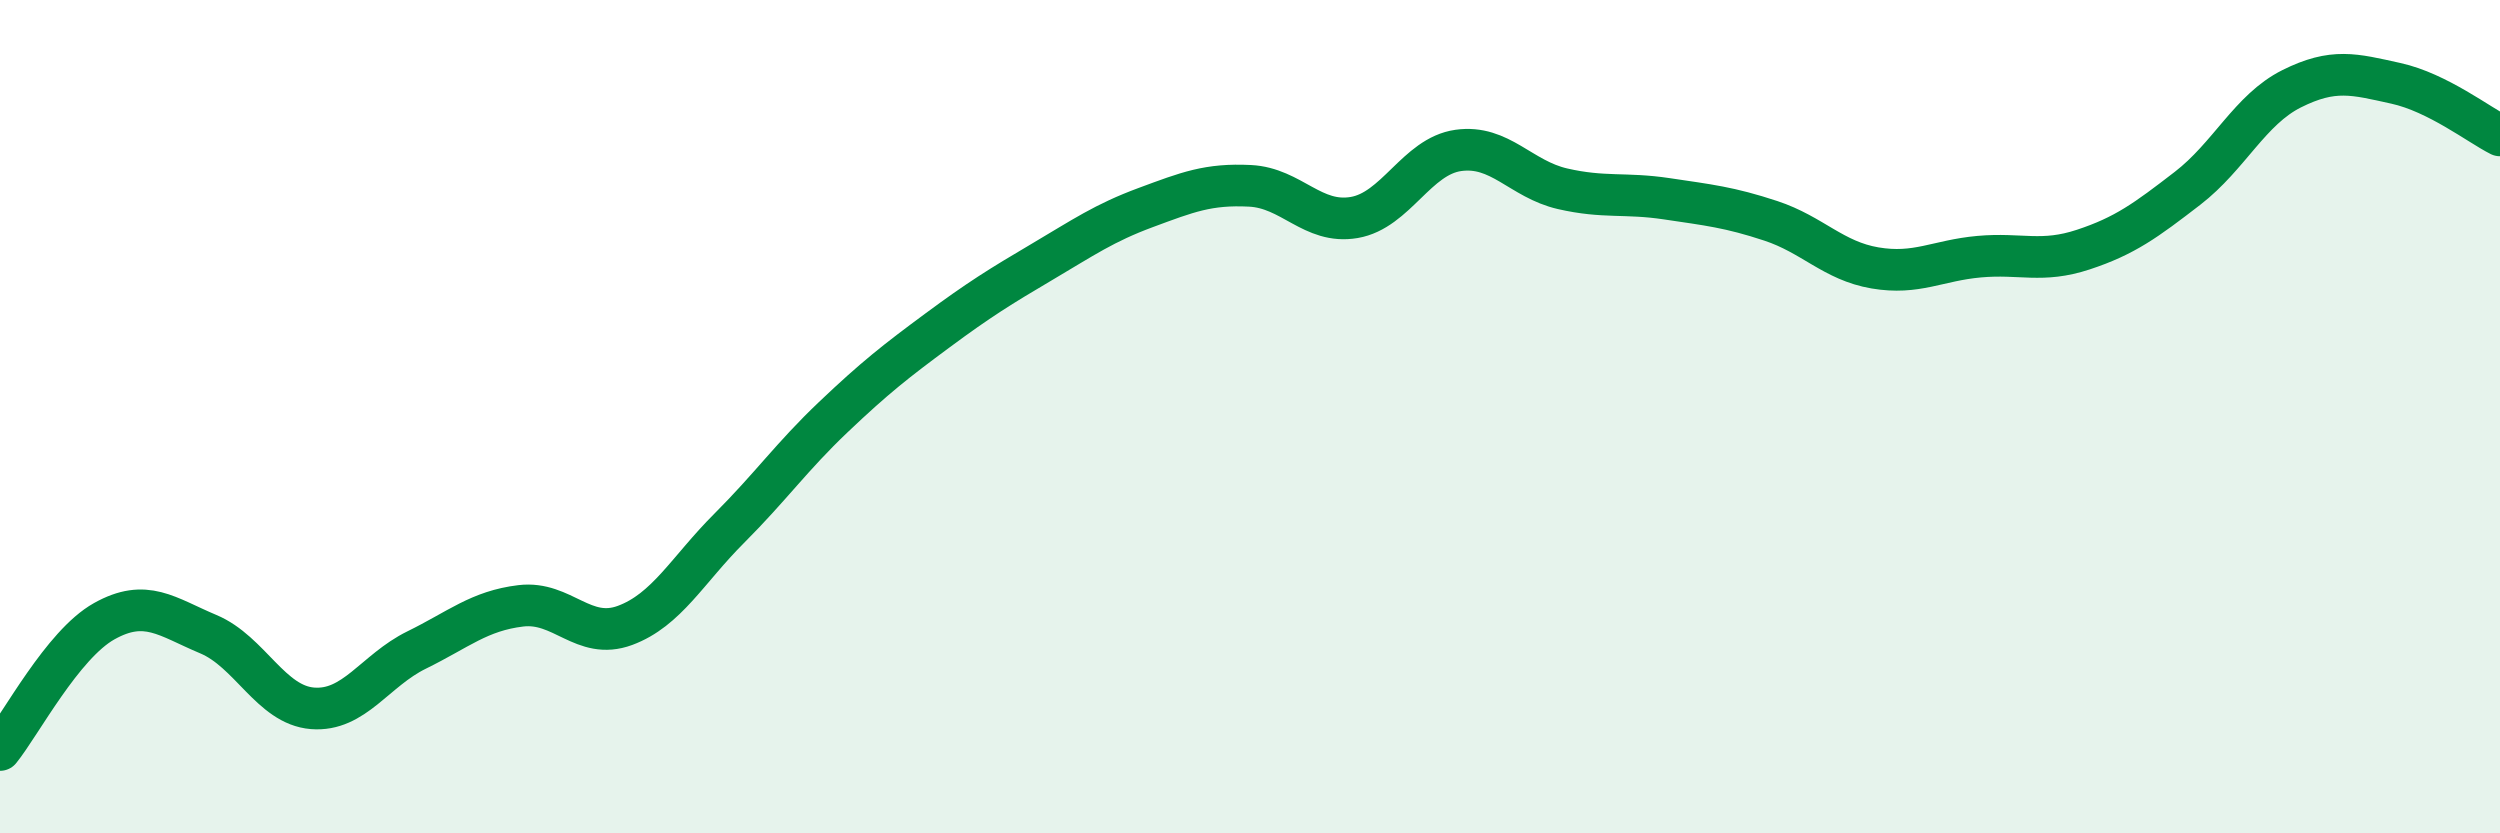
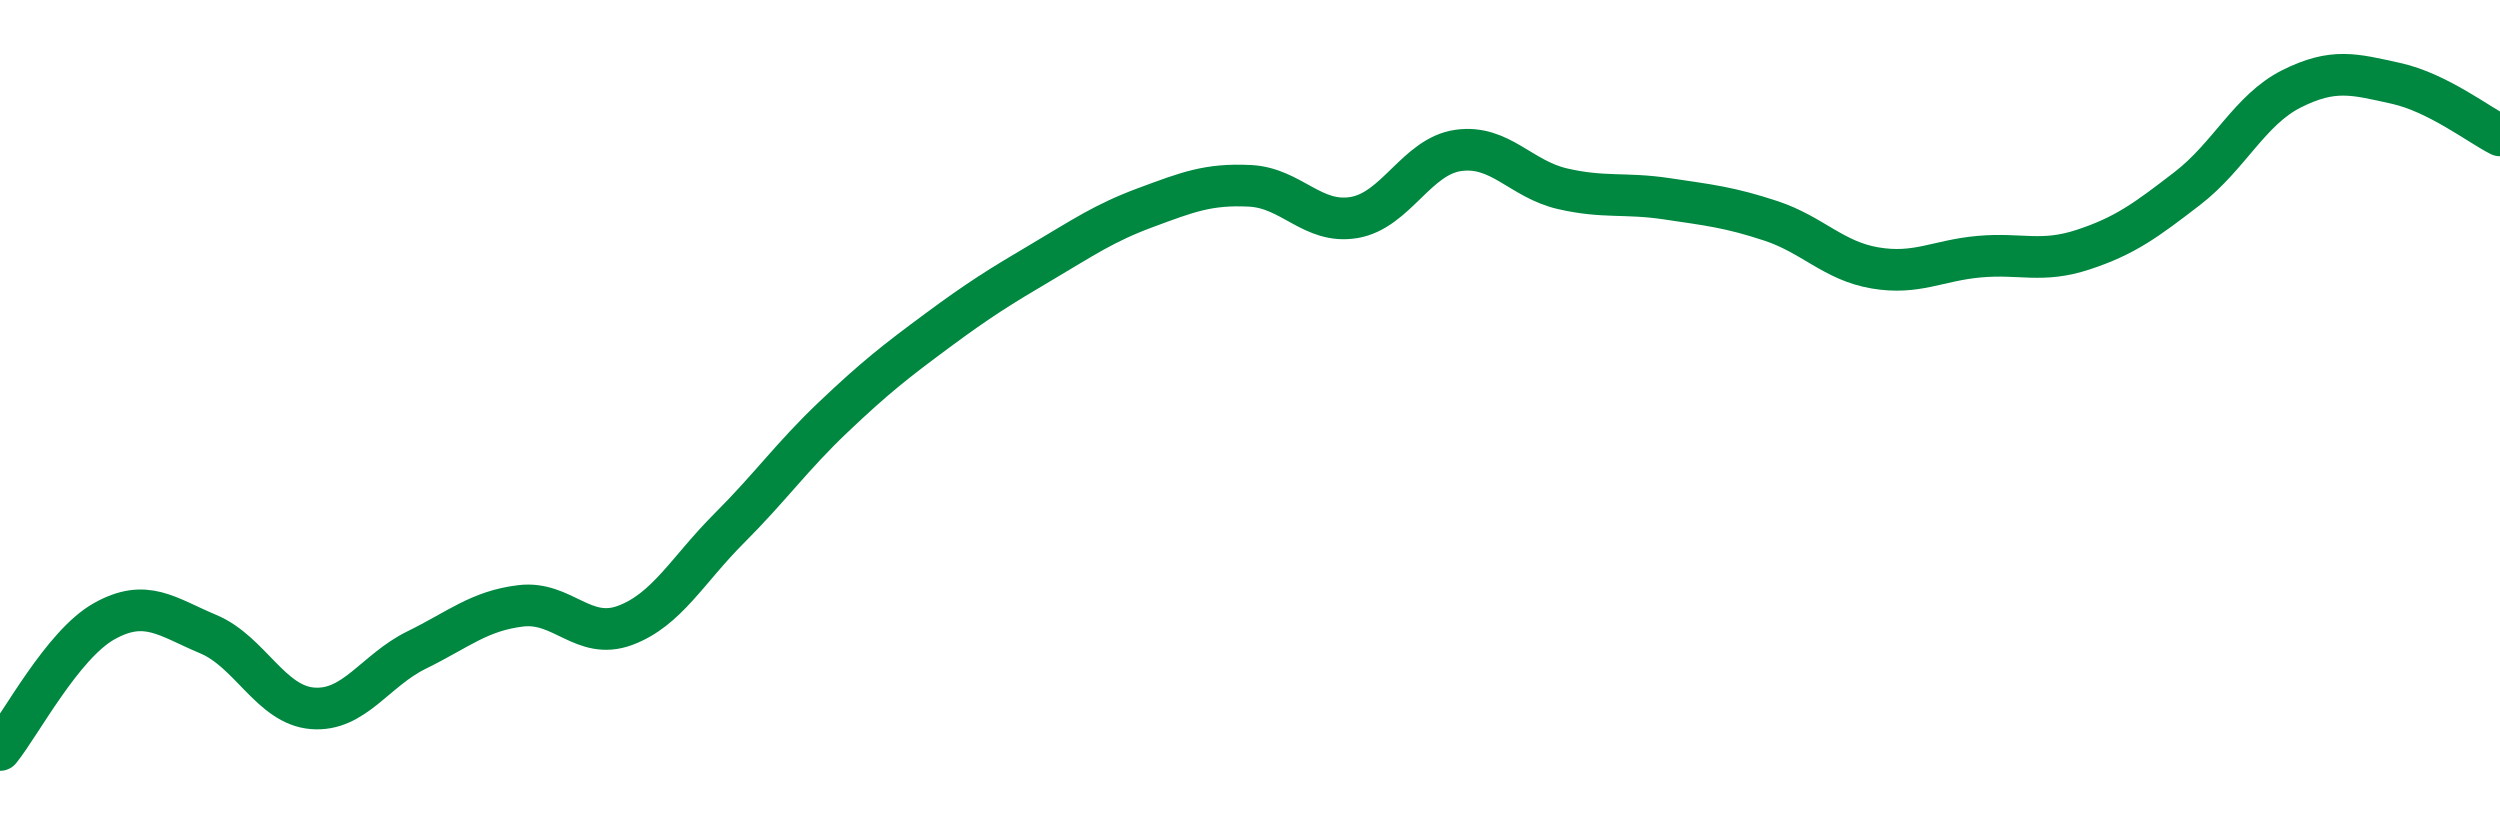
<svg xmlns="http://www.w3.org/2000/svg" width="60" height="20" viewBox="0 0 60 20">
-   <path d="M 0,18 C 0.5,17.38 1.5,15.47 2.5,14.91 C 3.5,14.35 4,14.8 5,15.22 C 6,15.64 6.5,16.92 7.5,17 C 8.5,17.08 9,16.09 10,15.6 C 11,15.11 11.5,14.66 12.5,14.54 C 13.5,14.42 14,15.38 15,15.01 C 16,14.64 16.5,13.68 17.5,12.68 C 18.5,11.68 19,10.96 20,10.01 C 21,9.06 21.5,8.67 22.5,7.93 C 23.5,7.19 24,6.88 25,6.29 C 26,5.7 26.5,5.35 27.5,4.98 C 28.5,4.61 29,4.41 30,4.46 C 31,4.51 31.5,5.39 32.5,5.22 C 33.5,5.05 34,3.75 35,3.61 C 36,3.47 36.5,4.3 37.5,4.53 C 38.5,4.76 39,4.62 40,4.77 C 41,4.92 41.5,4.97 42.5,5.3 C 43.5,5.63 44,6.26 45,6.43 C 46,6.6 46.5,6.25 47.5,6.16 C 48.5,6.07 49,6.32 50,5.99 C 51,5.66 51.5,5.29 52.5,4.52 C 53.5,3.75 54,2.63 55,2.13 C 56,1.63 56.5,1.78 57.5,2 C 58.5,2.22 59.5,3 60,3.25L60 20L0 20Z" fill="#008740" opacity="0.1" stroke-linecap="round" stroke-linejoin="round" />
  <path d="M 0,18 C 0.5,17.38 1.5,15.47 2.5,14.91 C 3.5,14.35 4,14.8 5,15.22 C 6,15.64 6.5,16.92 7.5,17 C 8.5,17.08 9,16.09 10,15.6 C 11,15.11 11.5,14.66 12.5,14.54 C 13.5,14.42 14,15.38 15,15.01 C 16,14.64 16.5,13.68 17.5,12.68 C 18.5,11.68 19,10.96 20,10.01 C 21,9.06 21.5,8.67 22.5,7.93 C 23.5,7.19 24,6.88 25,6.29 C 26,5.7 26.5,5.35 27.5,4.98 C 28.5,4.61 29,4.41 30,4.46 C 31,4.51 31.5,5.39 32.5,5.22 C 33.5,5.05 34,3.75 35,3.61 C 36,3.47 36.5,4.3 37.5,4.53 C 38.5,4.76 39,4.62 40,4.77 C 41,4.92 41.5,4.97 42.5,5.3 C 43.5,5.63 44,6.26 45,6.43 C 46,6.6 46.5,6.25 47.5,6.16 C 48.5,6.07 49,6.32 50,5.99 C 51,5.66 51.5,5.29 52.5,4.52 C 53.5,3.75 54,2.63 55,2.13 C 56,1.63 56.5,1.78 57.5,2 C 58.5,2.22 59.5,3 60,3.25" stroke="#008740" stroke-width="1" fill="none" stroke-linecap="round" stroke-linejoin="round" />
</svg>